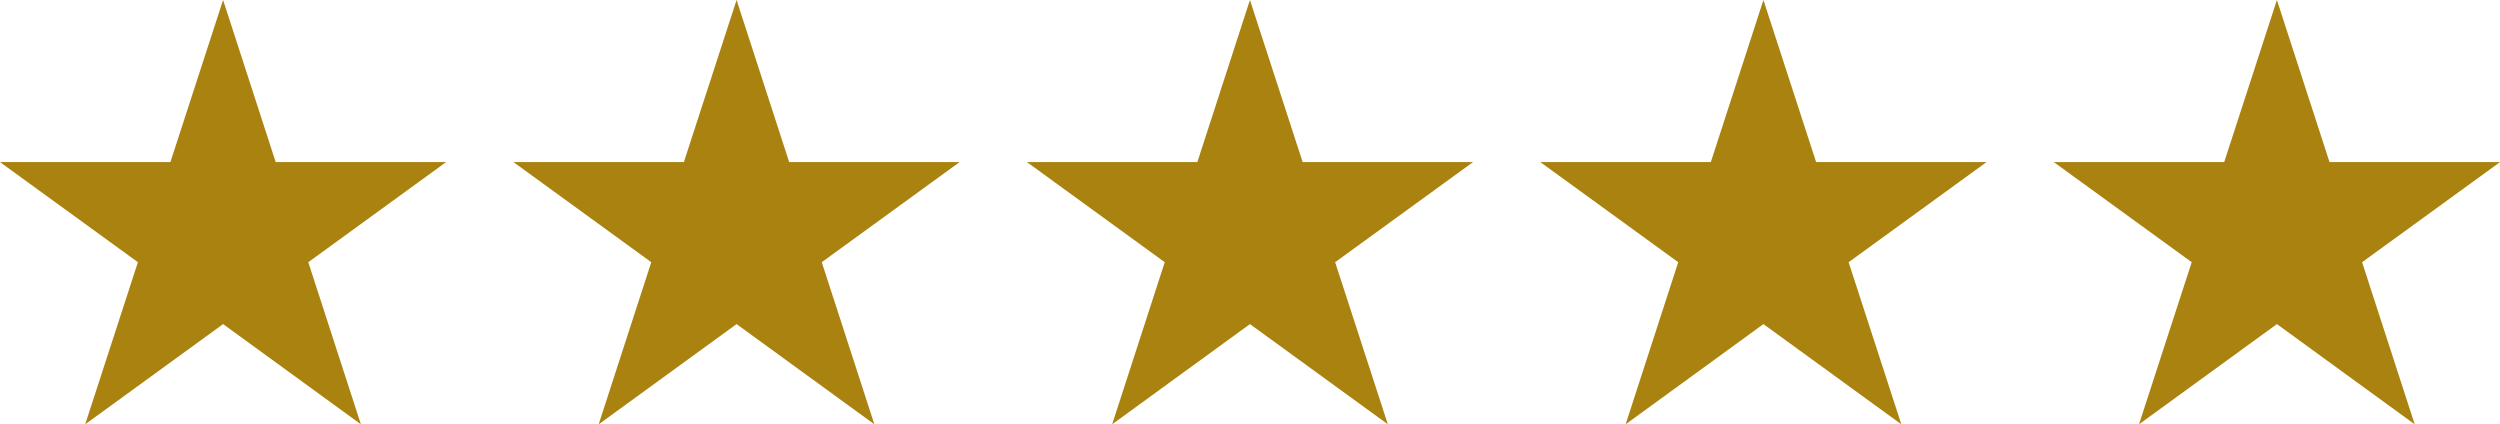
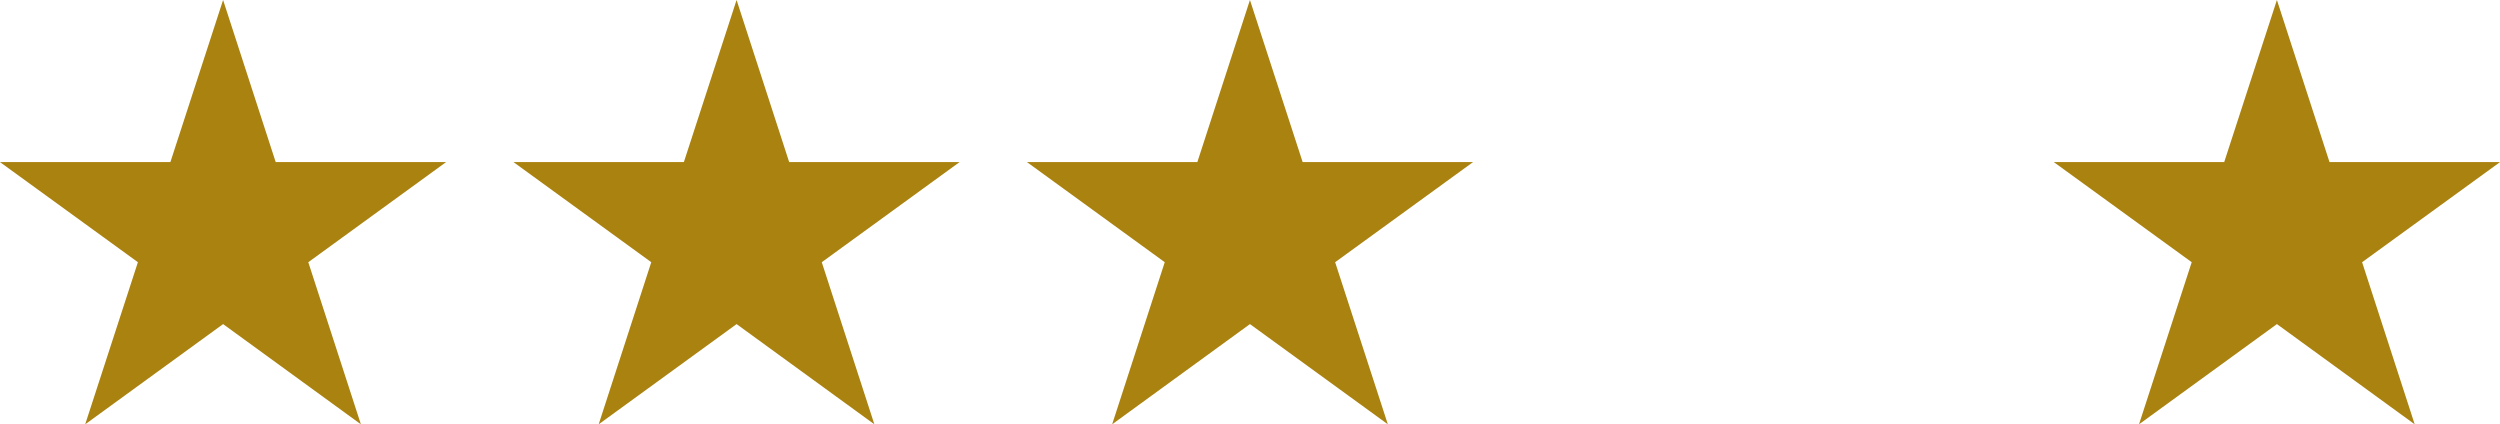
<svg xmlns="http://www.w3.org/2000/svg" viewBox="0 0 226.25 38.4">
  <defs>
    <style>.cls-1{fill:#aa820f;}</style>
  </defs>
  <g id="Calque_2" data-name="Calque 2">
    <g id="Calque_1-2" data-name="Calque 1">
      <polygon class="cls-1" points="20.19 0 24.95 14.67 40.37 14.67 27.9 23.73 32.66 38.4 20.19 29.33 7.71 38.4 12.48 23.73 0 14.67 15.42 14.67 20.19 0" />
      <polygon class="cls-1" points="66.66 0 71.42 14.67 86.84 14.67 74.37 23.73 79.13 38.4 66.66 29.33 54.18 38.4 58.94 23.73 46.47 14.67 61.89 14.67 66.66 0" />
      <polygon class="cls-1" points="113.12 0 117.89 14.67 133.31 14.67 120.83 23.73 125.6 38.4 113.12 29.33 100.65 38.4 105.41 23.73 92.94 14.67 108.36 14.67 113.12 0" />
-       <polygon class="cls-1" points="159.59 0 164.36 14.67 179.78 14.67 167.3 23.73 172.07 38.4 159.59 29.33 147.12 38.4 151.88 23.73 139.4 14.67 154.83 14.67 159.59 0" />
      <polygon class="cls-1" points="206.06 0 210.82 14.67 226.25 14.67 213.77 23.73 218.53 38.4 206.06 29.33 193.58 38.4 198.35 23.73 185.87 14.67 201.29 14.67 206.06 0" />
    </g>
  </g>
</svg>